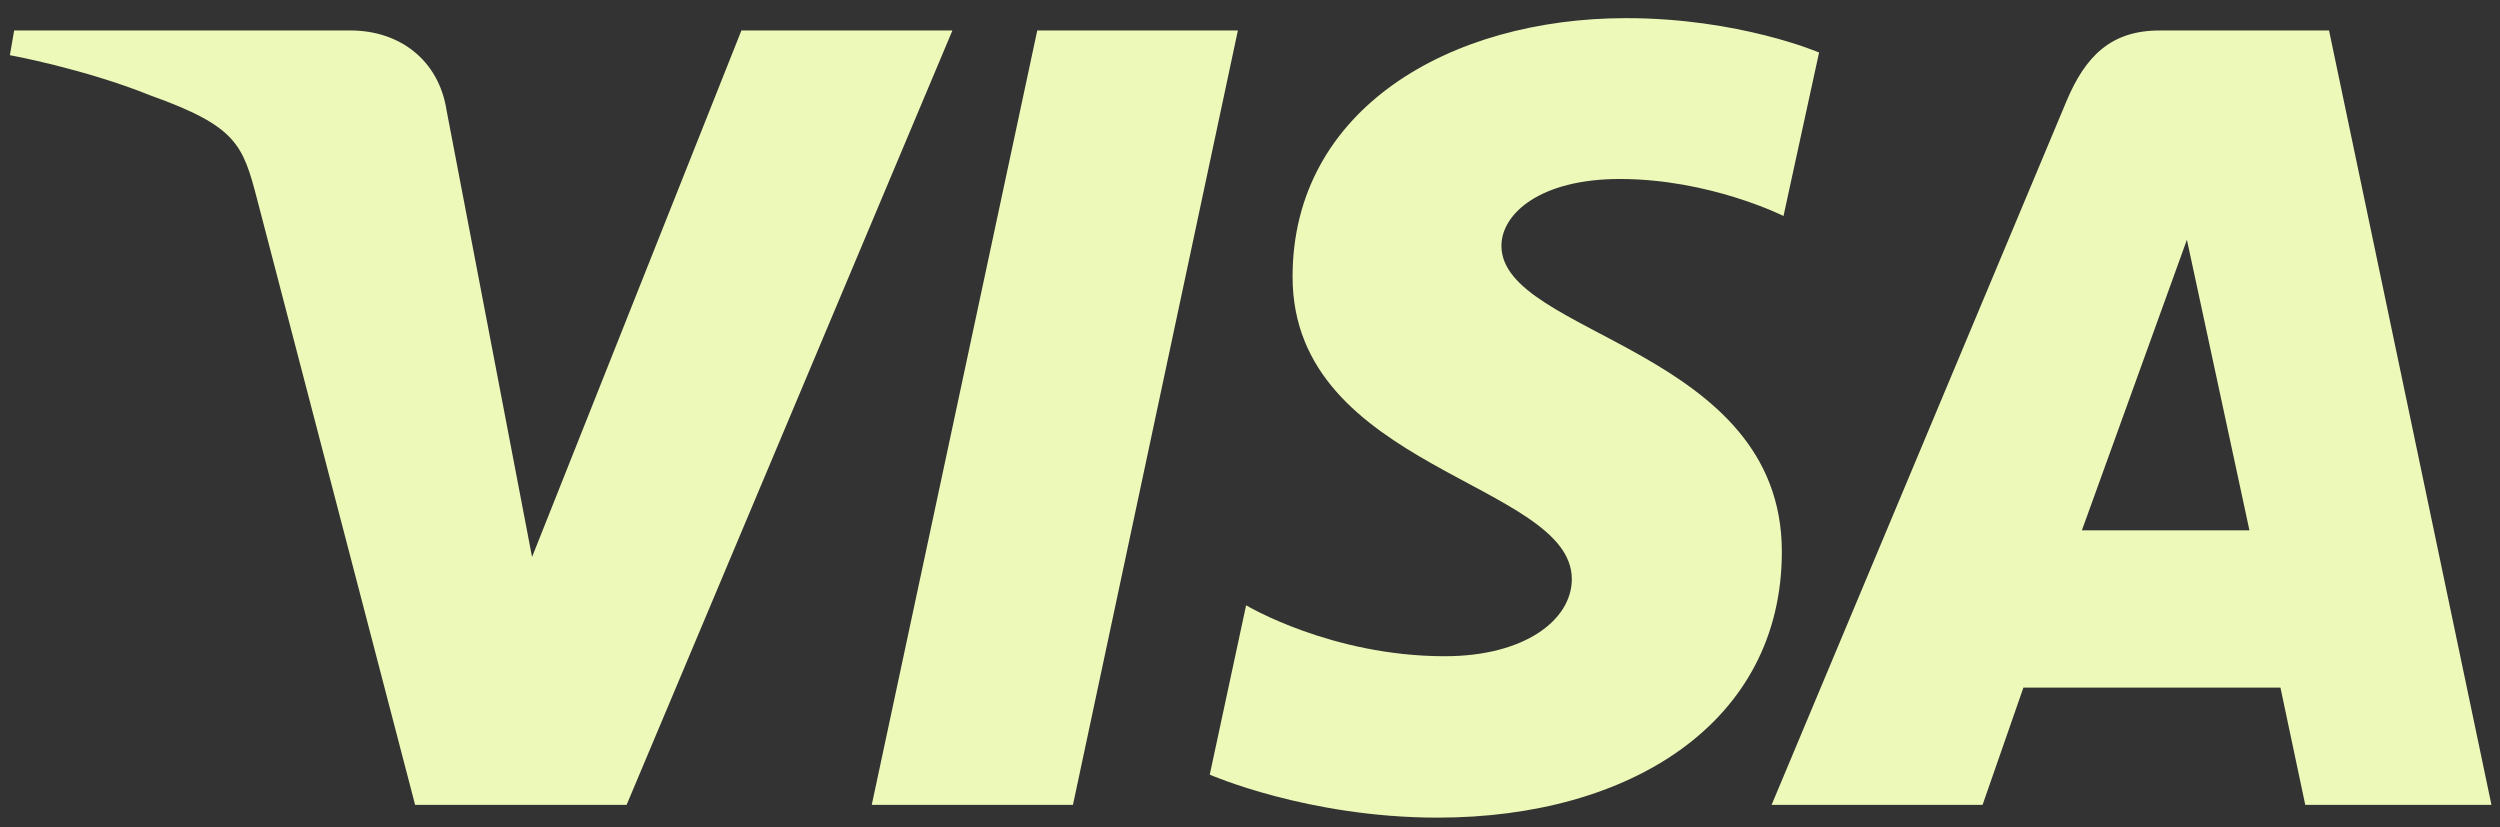
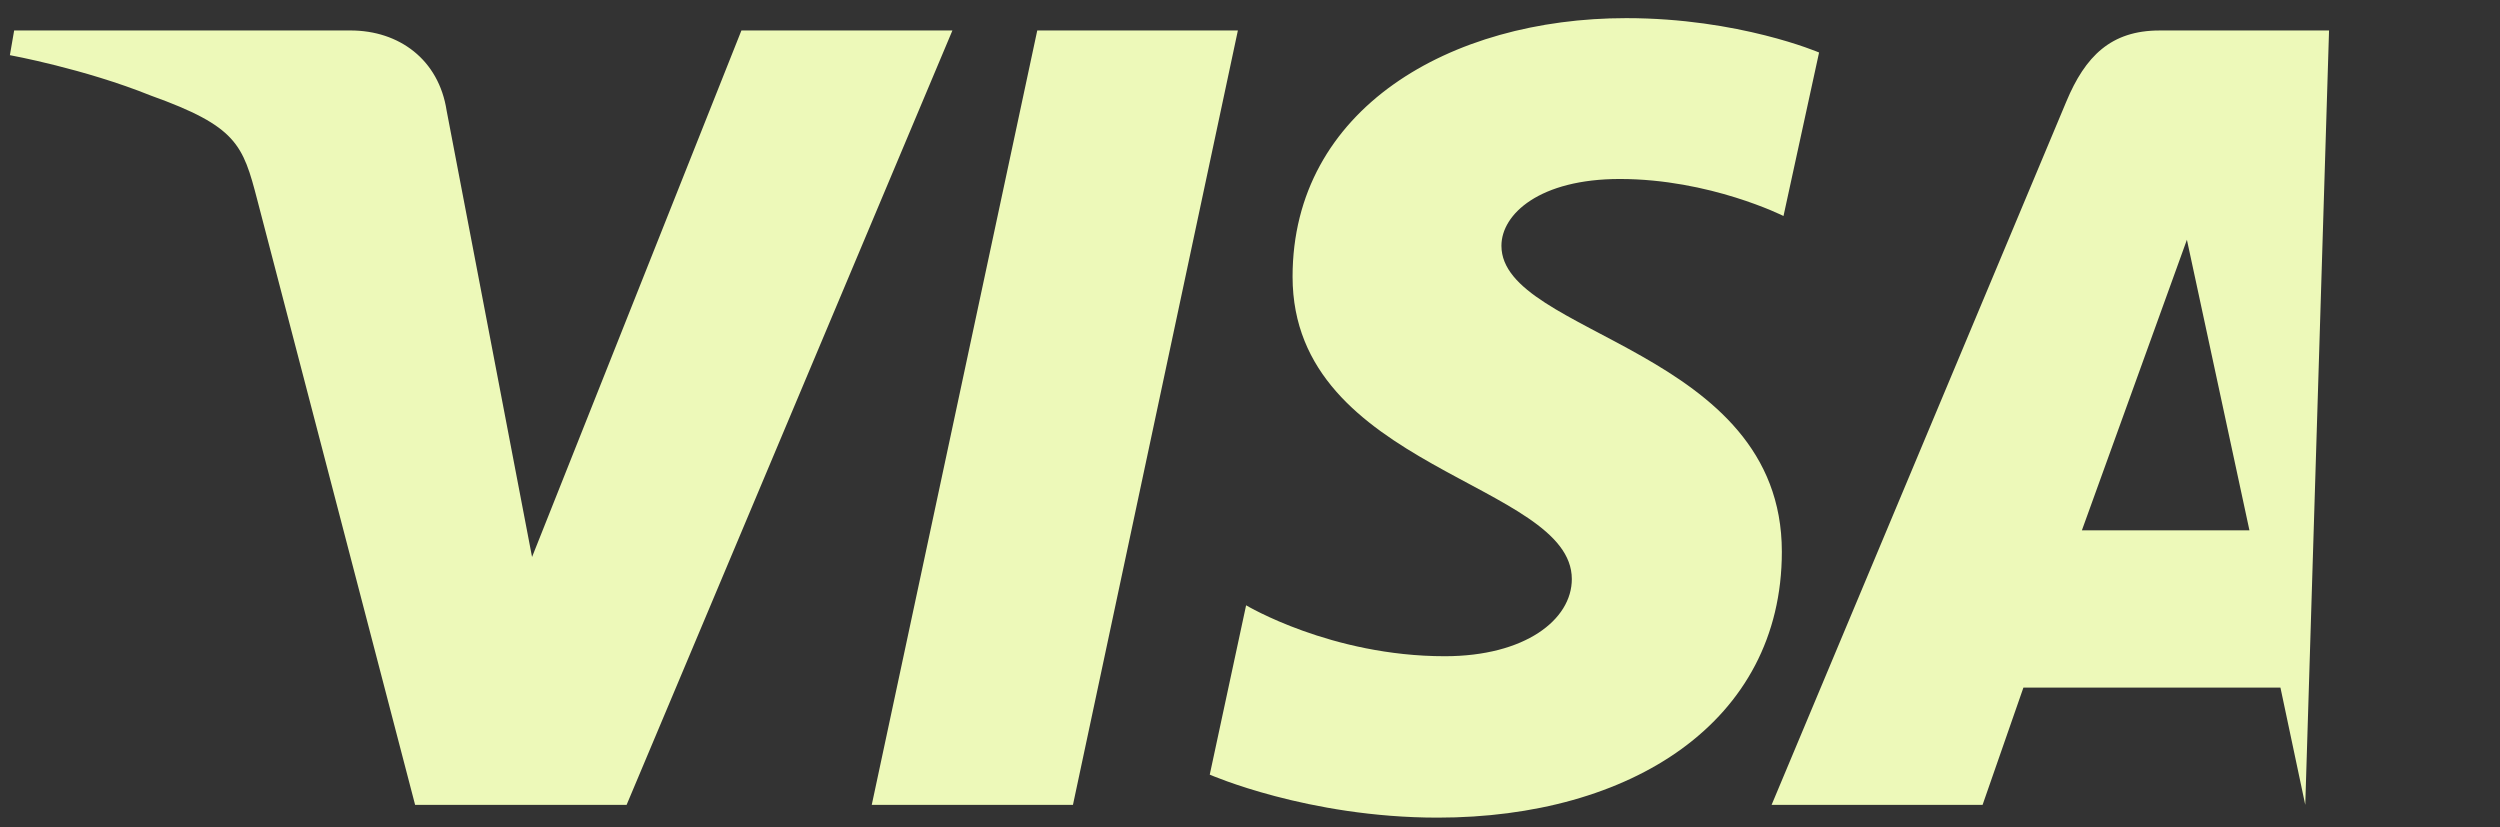
<svg xmlns="http://www.w3.org/2000/svg" width="133" height="44" viewBox="0 0 133 44" fill="none">
  <rect x="0" y="0" width="133" height="44" fill="#333333" stroke="none" />
-   <path d="M86.515 0.965C77.142 0.965 68.765 5.796 68.765 14.721C68.765 24.957 83.621 25.664 83.621 30.807C83.621 32.972 81.126 34.911 76.863 34.911C70.814 34.911 66.293 32.202 66.293 32.202L64.359 41.21C64.359 41.21 69.567 43.498 76.481 43.498C86.729 43.498 94.794 38.429 94.794 29.351C94.794 18.534 79.876 17.848 79.876 13.076C79.876 11.38 81.924 9.522 86.174 9.522C90.97 9.522 94.882 11.491 94.882 11.491L96.775 2.793C96.775 2.793 92.517 0.965 86.514 0.965H86.515ZM0.753 1.622L0.526 2.935C0.526 2.935 4.47 3.652 8.022 5.084C12.595 6.725 12.921 7.682 13.691 10.649L22.084 42.819H33.335L50.668 1.622H39.443L28.305 29.632L23.761 5.888C23.345 3.171 21.233 1.621 18.649 1.621H0.755L0.753 1.622ZM55.182 1.622L46.377 42.819H57.081L65.855 1.622H55.182ZM114.883 1.622C112.302 1.622 110.934 2.996 109.931 5.397L94.249 42.819H105.473L107.645 36.582H121.32L122.64 42.819H132.545L123.905 1.622H114.883ZM116.343 12.753L119.67 28.212H110.757L116.344 12.753H116.343Z" fill="#EDF9B9" />
+   <path d="M86.515 0.965C77.142 0.965 68.765 5.796 68.765 14.721C68.765 24.957 83.621 25.664 83.621 30.807C83.621 32.972 81.126 34.911 76.863 34.911C70.814 34.911 66.293 32.202 66.293 32.202L64.359 41.21C64.359 41.21 69.567 43.498 76.481 43.498C86.729 43.498 94.794 38.429 94.794 29.351C94.794 18.534 79.876 17.848 79.876 13.076C79.876 11.38 81.924 9.522 86.174 9.522C90.97 9.522 94.882 11.491 94.882 11.491L96.775 2.793C96.775 2.793 92.517 0.965 86.514 0.965H86.515ZM0.753 1.622L0.526 2.935C0.526 2.935 4.47 3.652 8.022 5.084C12.595 6.725 12.921 7.682 13.691 10.649L22.084 42.819H33.335L50.668 1.622H39.443L28.305 29.632L23.761 5.888C23.345 3.171 21.233 1.621 18.649 1.621H0.755L0.753 1.622ZM55.182 1.622L46.377 42.819H57.081L65.855 1.622H55.182ZM114.883 1.622C112.302 1.622 110.934 2.996 109.931 5.397L94.249 42.819H105.473L107.645 36.582H121.32L122.64 42.819L123.905 1.622H114.883ZM116.343 12.753L119.67 28.212H110.757L116.344 12.753H116.343Z" fill="#EDF9B9" />
</svg>